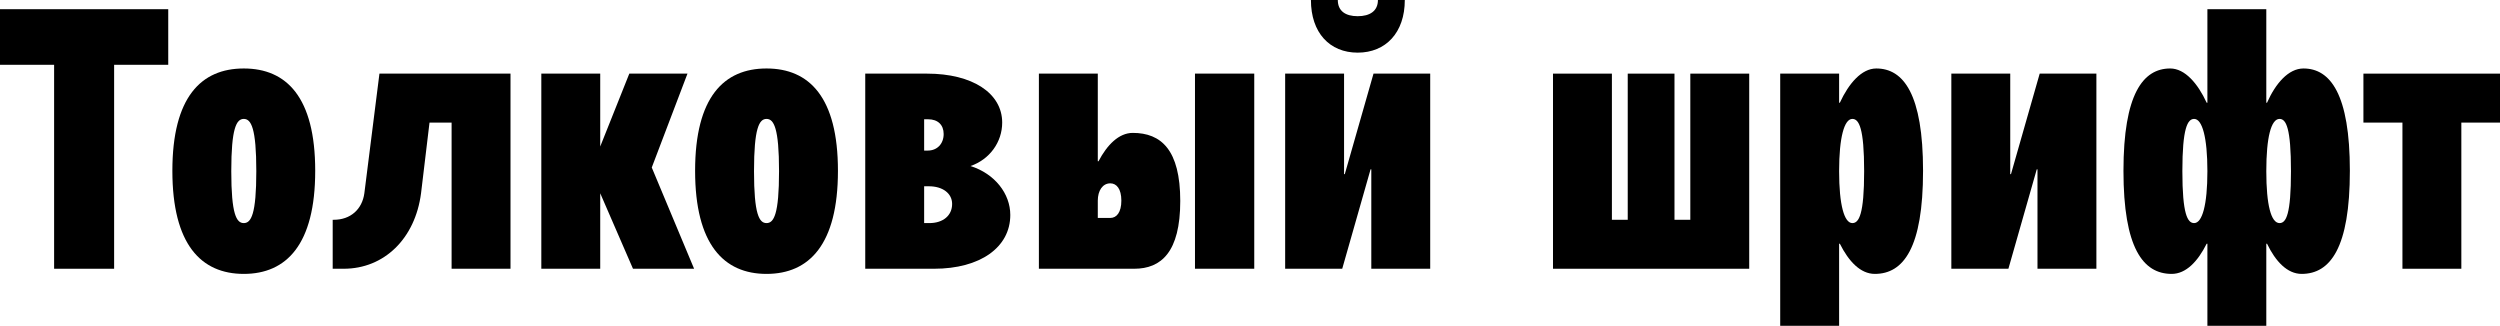
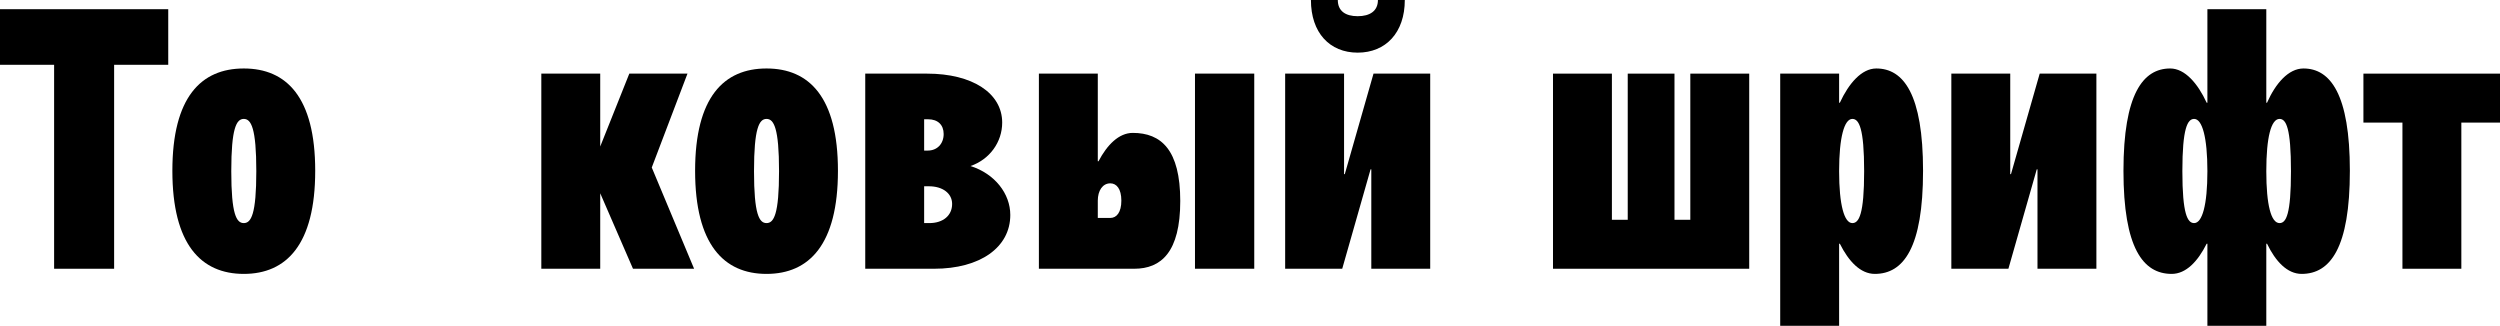
<svg xmlns="http://www.w3.org/2000/svg" width="682" height="89" viewBox="0 0 682 89" fill="none">
  <path d="M0 2.511H45.896V17.676H31.133V73.314H14.763V17.676H0V2.511Z" fill="black" />
  <path d="M47.023 46.599C47.023 26.513 54.856 18.68 66.506 18.68C78.156 18.68 85.99 26.513 85.99 46.599C85.99 66.685 78.156 74.72 66.506 74.72C54.856 74.72 47.023 66.685 47.023 46.599ZM63.092 46.7C63.092 58.45 64.498 60.86 66.506 60.86C68.515 60.86 69.921 58.45 69.921 46.7C69.921 34.95 68.515 32.439 66.506 32.439C64.498 32.439 63.092 34.95 63.092 46.7Z" fill="black" />
-   <path d="M99.395 52.725L103.512 20.086H139.265V73.314H123.196V33.443H117.171L114.861 52.725C113.254 65.078 104.818 73.314 93.771 73.314H90.758V59.956H91.059C95.578 59.956 98.792 57.144 99.395 52.725Z" fill="black" />
  <path d="M147.672 73.314V20.086H163.741V39.971L171.675 20.086H187.543L177.801 45.696L189.351 73.314H172.679L163.741 52.725V73.314H147.672Z" fill="black" />
  <path d="M189.625 46.599C189.625 26.513 197.459 18.68 209.109 18.68C220.758 18.68 228.592 26.513 228.592 46.599C228.592 66.685 220.758 74.72 209.109 74.72C197.459 74.72 189.625 66.685 189.625 46.599ZM205.694 46.7C205.694 58.45 207.1 60.86 209.109 60.86C211.117 60.86 212.523 58.45 212.523 46.7C212.523 34.95 211.117 32.439 209.109 32.439C207.1 32.439 205.694 34.95 205.694 46.7Z" fill="black" />
  <path d="M236.039 20.086H252.911C265.264 20.086 273.398 25.409 273.398 33.443C273.398 38.766 269.984 43.486 264.761 45.294C271.39 47.403 275.608 52.826 275.608 58.651C275.608 67.489 267.373 73.314 254.819 73.314H236.039V20.086ZM252.107 41.076H253.112C255.622 41.076 257.43 39.268 257.43 36.556C257.43 34.046 255.823 32.539 253.212 32.539H252.107V41.076ZM252.107 60.86H253.513C257.33 60.86 259.74 58.751 259.74 55.638C259.74 52.725 257.129 50.817 253.413 50.817H252.107V60.86Z" fill="black" />
  <path d="M283.409 73.314V20.086H299.478V43.988H299.679C301.989 39.569 305.202 36.255 309.019 36.255C316.752 36.255 321.974 40.875 321.974 54.834C321.974 68.794 316.752 73.314 309.42 73.314H283.409ZM325.991 20.086H342.16V73.314H325.991V20.086ZM299.478 54.734V59.454H302.892C304.6 59.454 305.905 57.948 305.905 54.734C305.905 51.52 304.6 50.014 302.892 50.014C300.783 50.014 299.478 52.023 299.478 54.734Z" fill="black" />
  <path d="M357.621 0H364.952C364.952 3.013 367.061 4.419 370.376 4.419C373.69 4.419 375.899 3.013 375.899 0H383.231C383.231 8.938 378.008 14.361 370.376 14.361C362.743 14.361 357.621 8.938 357.621 0ZM390.16 20.086V73.314H374.092V46.198H373.891L366.158 73.314H350.591V20.086H366.66V47.503H366.861L374.694 20.086H390.16Z" fill="black" />
  <path d="M423.657 73.314V20.086H439.726V59.956H444.045V20.086H456.799V59.956H461.118V20.086H477.186V73.314H423.657Z" fill="black" />
  <path d="M485.641 20.086H501.71V28.02H501.911C504.321 22.797 507.836 18.68 511.854 18.68C519.285 18.68 524.608 25.71 524.608 46.599C524.608 67.589 519.285 74.72 511.452 74.72C507.535 74.72 504.321 71.305 501.911 66.484H501.71V88.88H485.641V20.086ZM501.71 46.7C501.71 55.939 503.116 60.86 505.326 60.86C507.133 60.86 508.539 58.45 508.539 46.7C508.539 34.95 507.133 32.439 505.326 32.439C503.116 32.439 501.71 37.46 501.71 46.7Z" fill="black" />
  <path d="M571.895 20.086V73.314H555.826V46.198H555.625L547.892 73.314H532.325V20.086H548.394V47.503H548.595L556.429 20.086H571.895Z" fill="black" />
  <path d="M602.178 2.511H618.247V28.02H618.448C620.758 22.797 624.273 18.68 628.39 18.68C635.722 18.68 641.044 25.71 641.044 46.599C641.044 67.589 635.722 74.72 627.888 74.72C623.971 74.72 620.758 71.305 618.448 66.484H618.247V88.88H602.178V66.484H601.977C599.567 71.305 596.353 74.72 592.436 74.72C584.603 74.72 579.28 67.589 579.28 46.599C579.28 25.71 584.603 18.68 592.035 18.68C596.052 18.68 599.567 22.797 601.977 28.02H602.178V2.511ZM618.247 46.7C618.247 55.939 619.552 60.86 621.862 60.86C623.67 60.86 624.976 58.45 624.976 46.7C624.976 34.95 623.67 32.439 621.862 32.439C619.552 32.439 618.247 37.46 618.247 46.7ZM602.178 46.7C602.178 37.46 600.772 32.439 598.563 32.439C596.755 32.439 595.349 34.95 595.349 46.7C595.349 58.45 596.755 60.86 598.563 60.86C600.772 60.86 602.178 55.939 602.178 46.7Z" fill="black" />
  <path d="M655.386 73.314V33.443H644.741V20.086H682V33.443H671.455V73.314H655.386Z" fill="black" />
</svg>